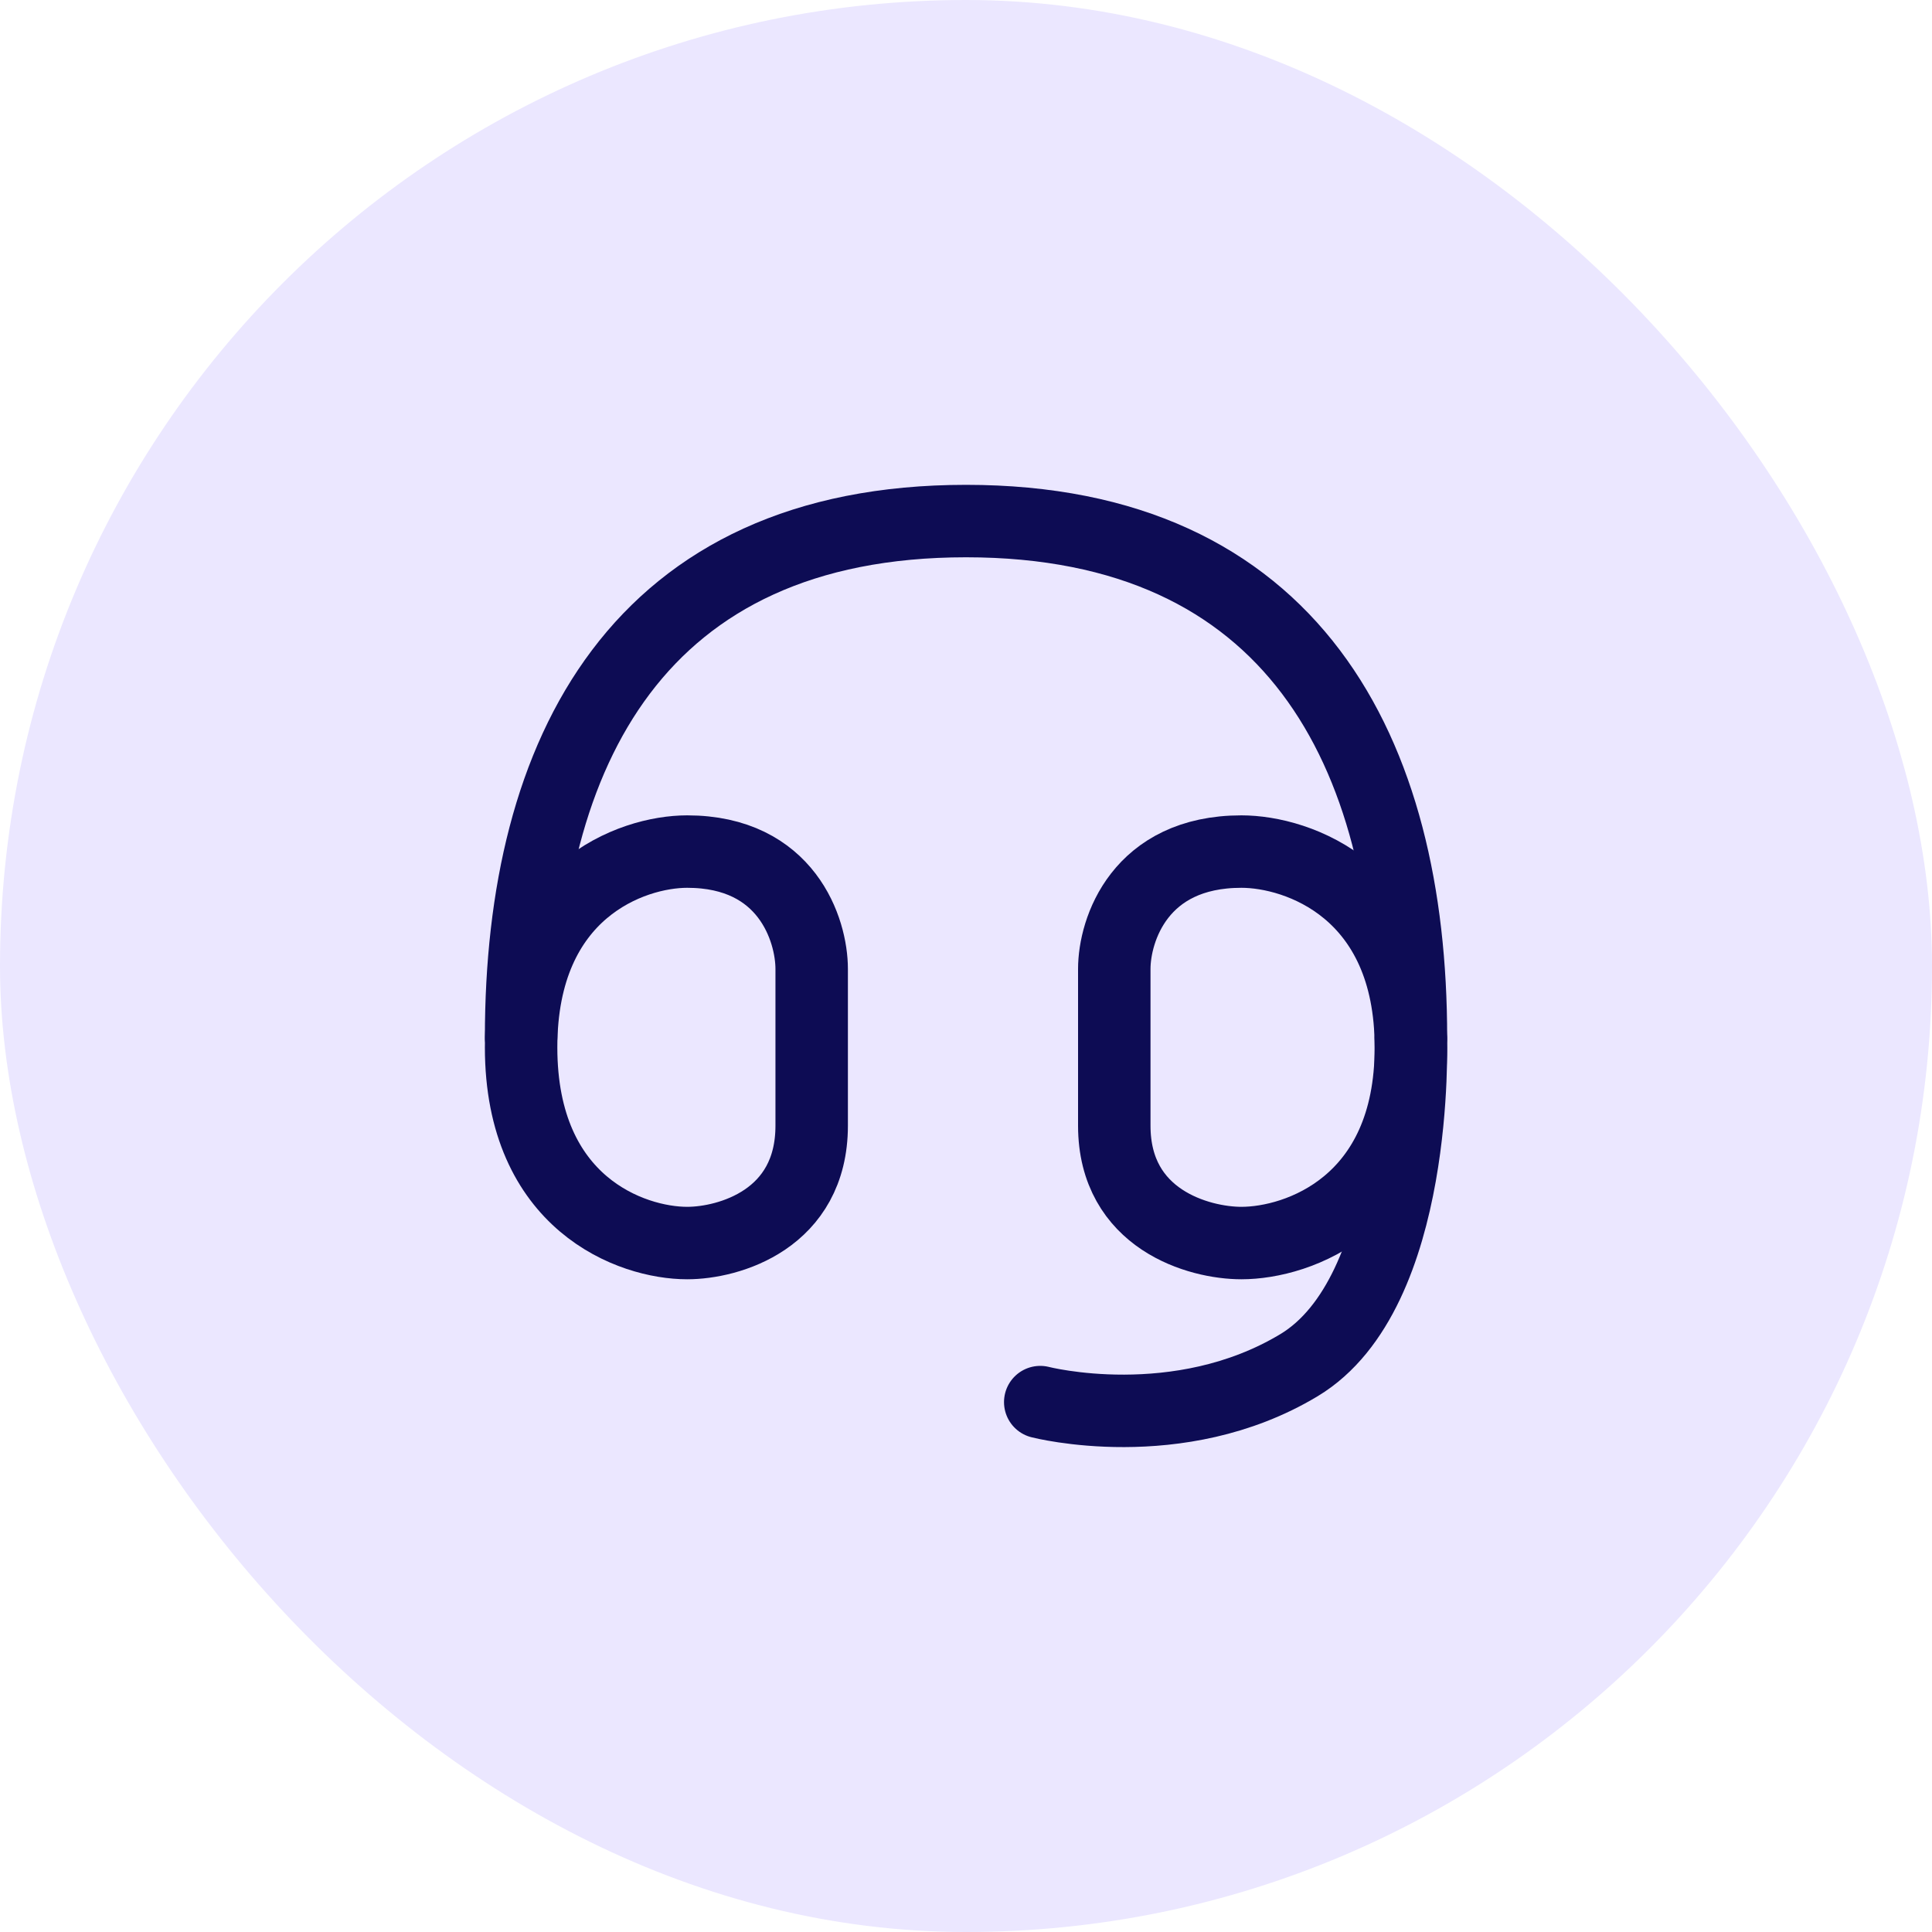
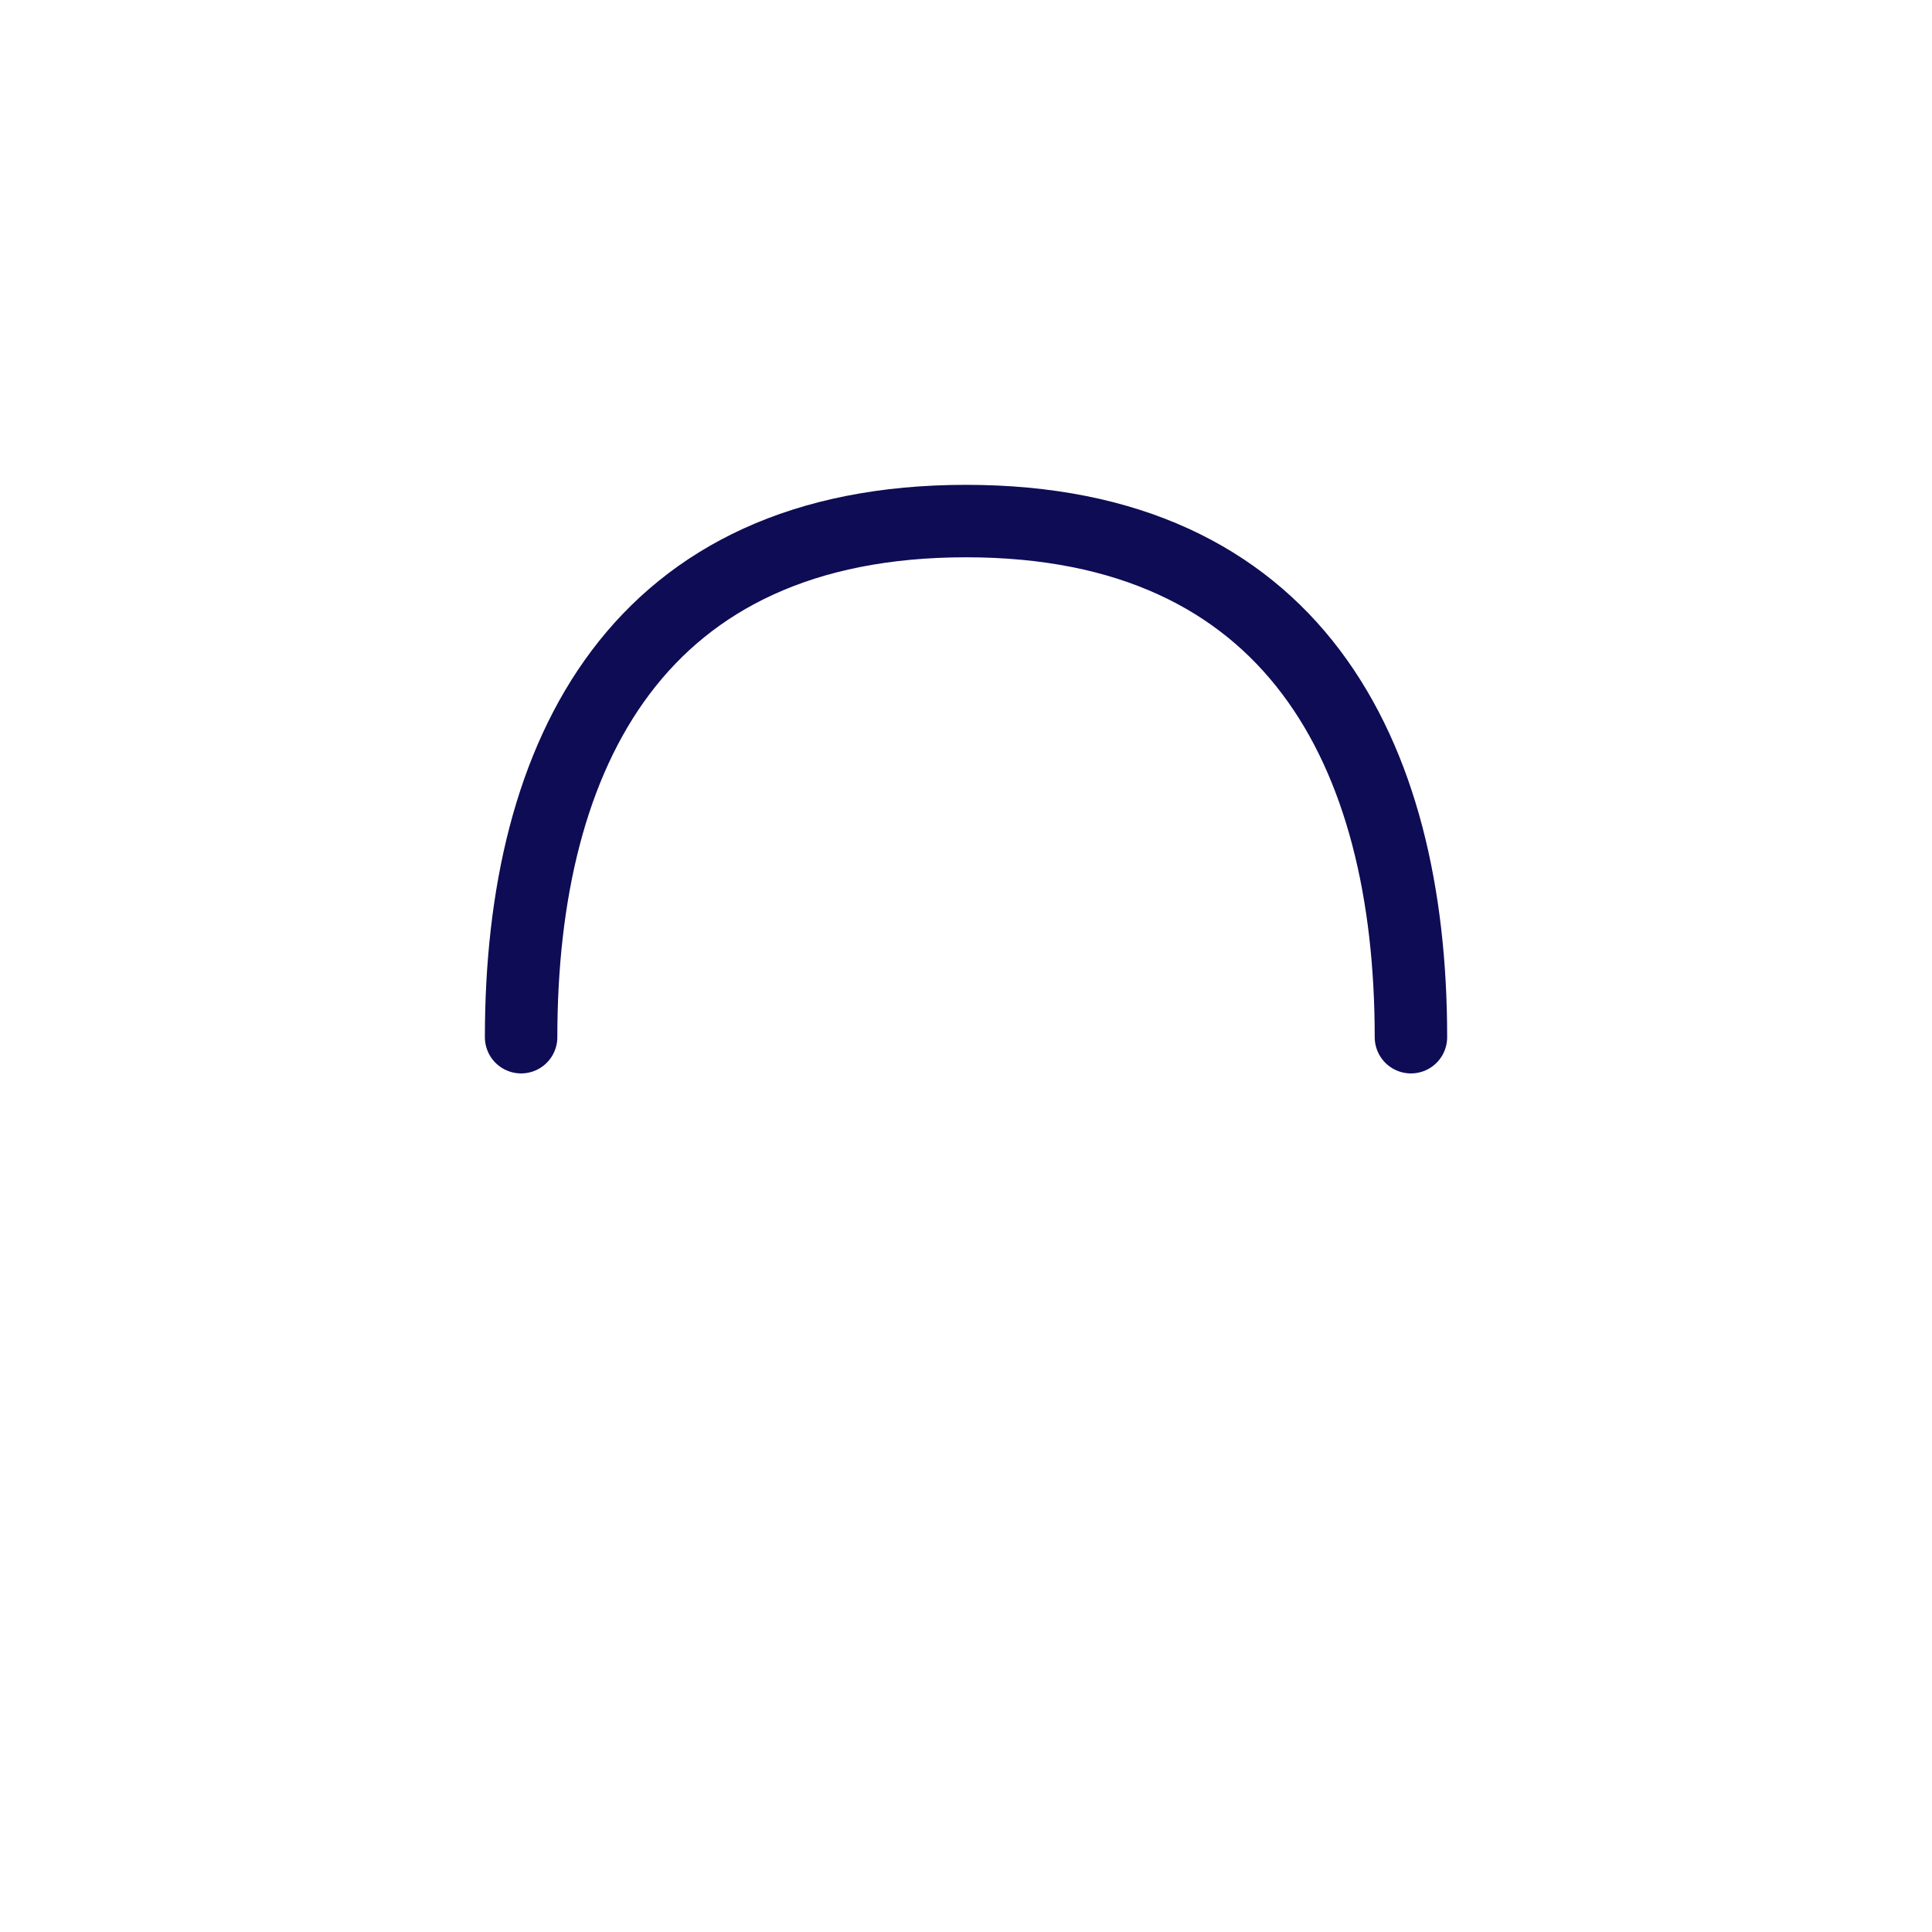
<svg xmlns="http://www.w3.org/2000/svg" width="40" height="40" viewBox="0 0 40 40" fill="none">
-   <rect width="40" height="40" rx="20" fill="#EBE7FF" />
  <g clip-path="url(#clip0_13753_56418)">
    <path d="M10.789 21.474C10.789 15.556 13.229 10.788 20.001 10.788C26.761 10.788 29.212 15.556 29.212 21.474" stroke="#0D0C54" stroke-width="1.5" stroke-linecap="round" stroke-linejoin="round" />
-     <path d="M10.789 21.684C10.789 18.441 13.081 17.631 14.227 17.631C16.289 17.631 16.805 19.252 16.805 20.062V23.305C16.805 25.25 15.086 25.736 14.227 25.736C13.081 25.736 10.789 24.926 10.789 21.684Z" stroke="#0D0C54" stroke-width="1.5" stroke-linecap="round" stroke-linejoin="round" />
-     <path d="M29.209 21.517C29.209 21.517 29.391 26.765 26.892 28.266C24.394 29.767 21.537 29.029 21.537 29.029" stroke="#0D0C54" stroke-width="1.5" stroke-linecap="round" stroke-linejoin="round" />
-     <path d="M29.211 21.684C29.211 18.441 26.872 17.631 25.702 17.631C23.597 17.631 23.07 19.252 23.07 20.062V23.305C23.07 25.25 24.825 25.736 25.702 25.736C26.872 25.736 29.211 24.926 29.211 21.684Z" stroke="#0D0C54" stroke-width="1.5" stroke-linecap="round" stroke-linejoin="round" />
  </g>
  <defs>
    <clipPath id="clip0_13753_56418">
      <rect width="20" height="20" fill="white" transform="translate(10 10)" />
    </clipPath>
  </defs>
</svg>